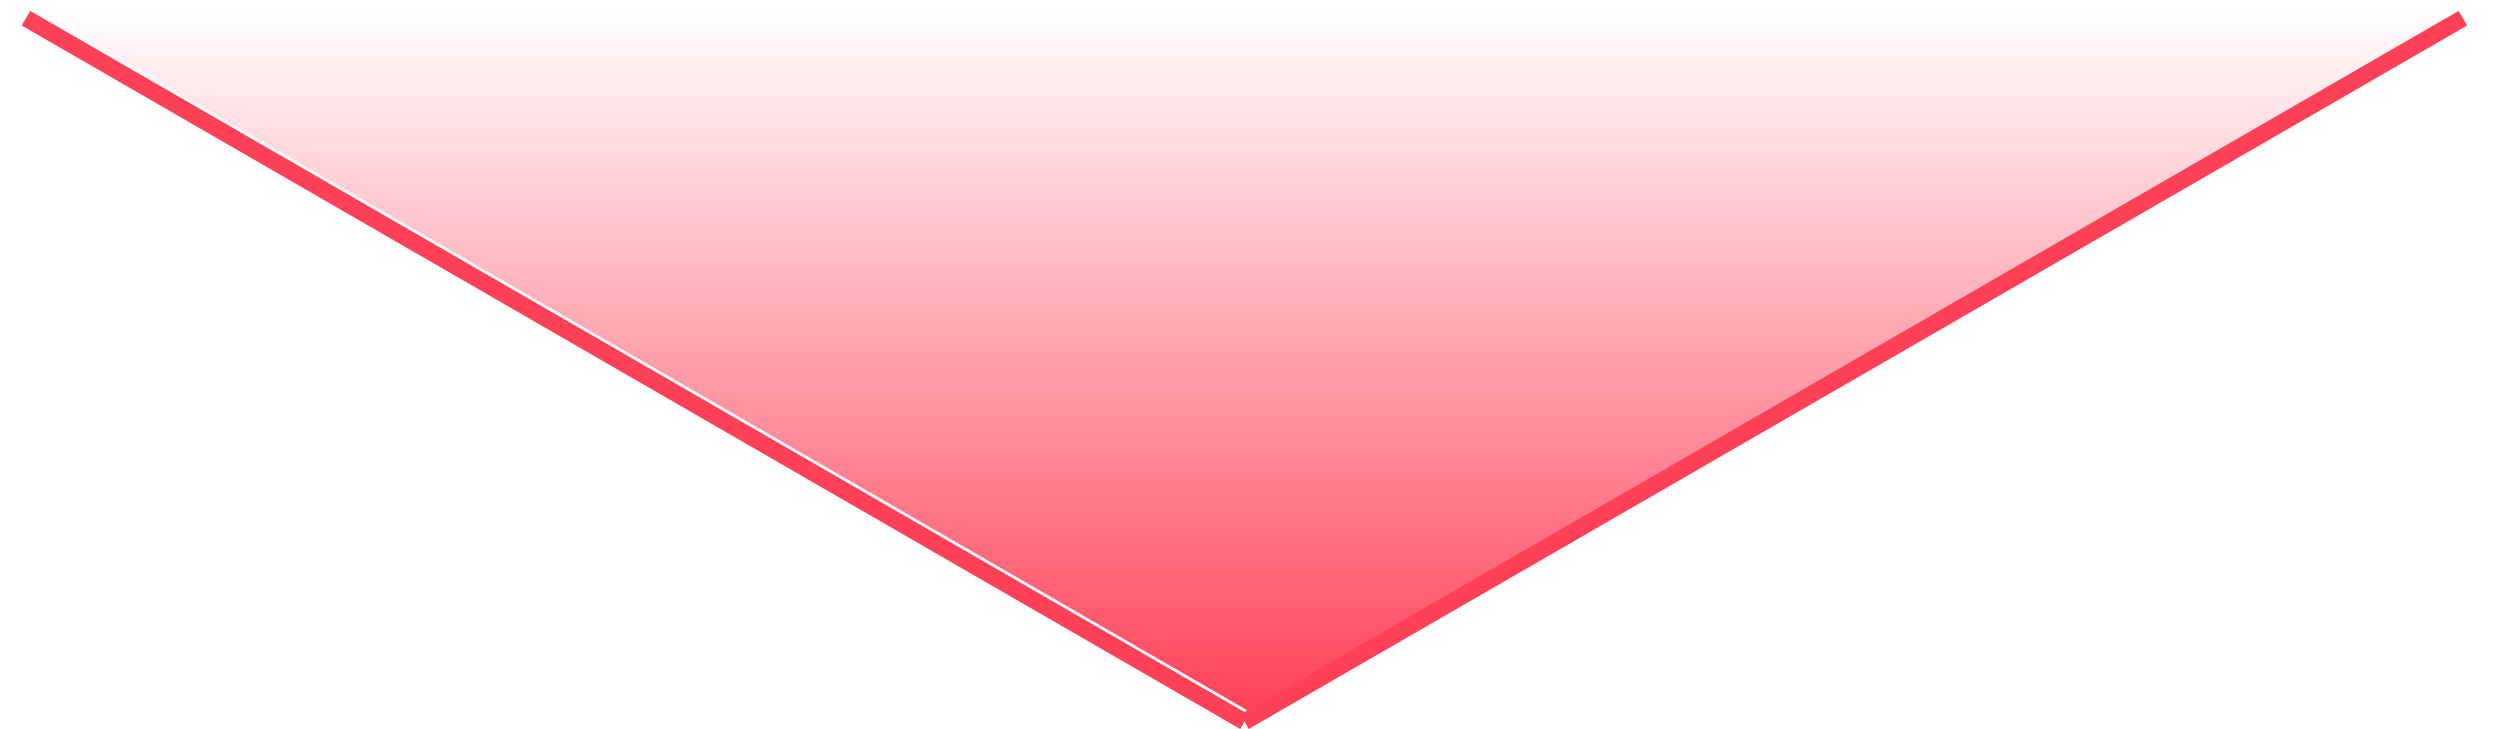
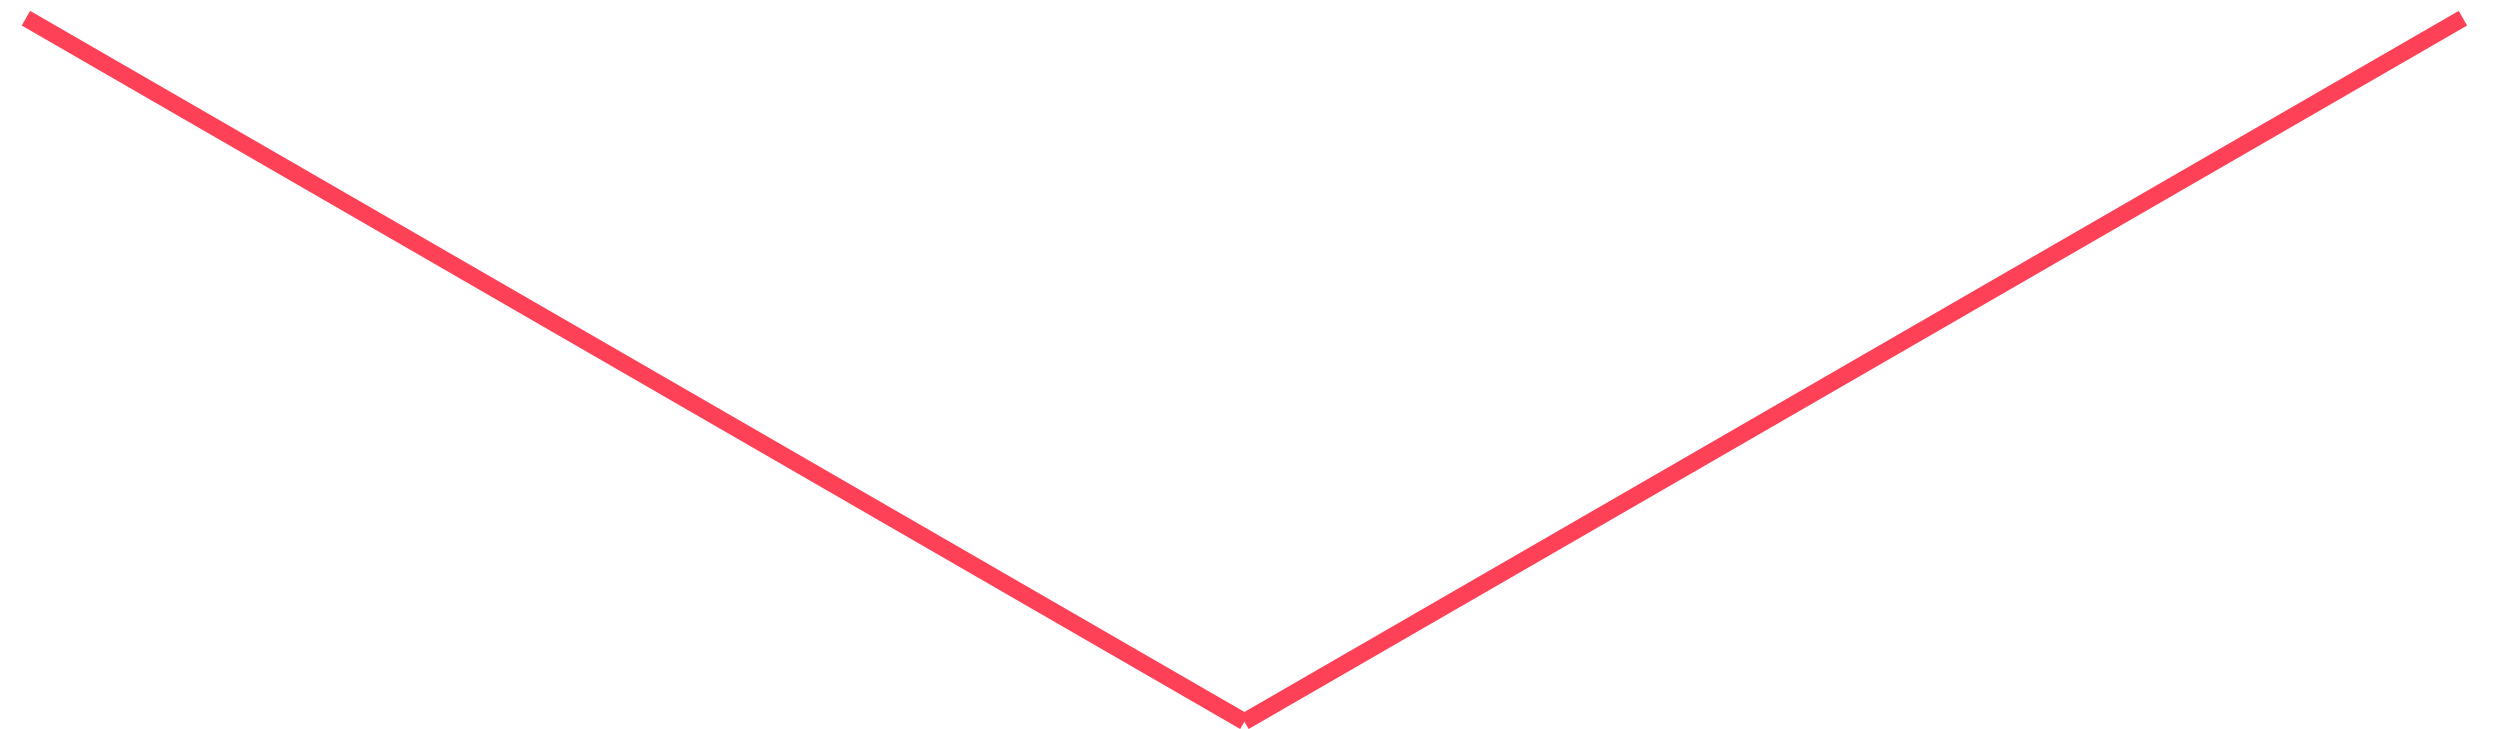
<svg xmlns="http://www.w3.org/2000/svg" width="177.683" height="51.813" viewBox="0 0 177.683 51.813">
  <defs>
    <linearGradient id="linear-gradient" x1="0.5" x2="0.5" y2="1" gradientUnits="objectBoundingBox">
      <stop offset="0" stop-color="#ff4158" stop-opacity="0" />
      <stop offset="1" stop-color="#ff4158" />
    </linearGradient>
    <clipPath id="clip-path">
-       <rect id="長方形_767" data-name="長方形 767" width="177.683" height="51.293" transform="translate(0 0)" fill="url(#linear-gradient)" />
-     </clipPath>
+       </clipPath>
  </defs>
  <g id="グループ_611" data-name="グループ 611" transform="translate(-594.158 -7153.207)">
    <g id="グループ_103" data-name="グループ 103" transform="translate(27.315 -103)">
      <line id="線_14" data-name="線 14" x2="100" transform="translate(568.685 7257.5) rotate(30)" fill="none" stroke="#ff4158" stroke-width="1.2" />
      <line id="線_15" data-name="線 15" x2="100" transform="translate(741.89 7257.5) rotate(150)" fill="none" stroke="#ff4158" stroke-width="1.2" />
    </g>
    <g id="グループ_104" data-name="グループ 104" transform="translate(594.158 7153.207)">
      <g id="グループ_105" data-name="グループ 105" clip-path="url(#clip-path)">
-         <path id="パス_467" data-name="パス 467" d="M175.444.6l-86.6,50L2.239.6Z" fill="url(#linear-gradient)" />
-       </g>
+         </g>
    </g>
  </g>
</svg>